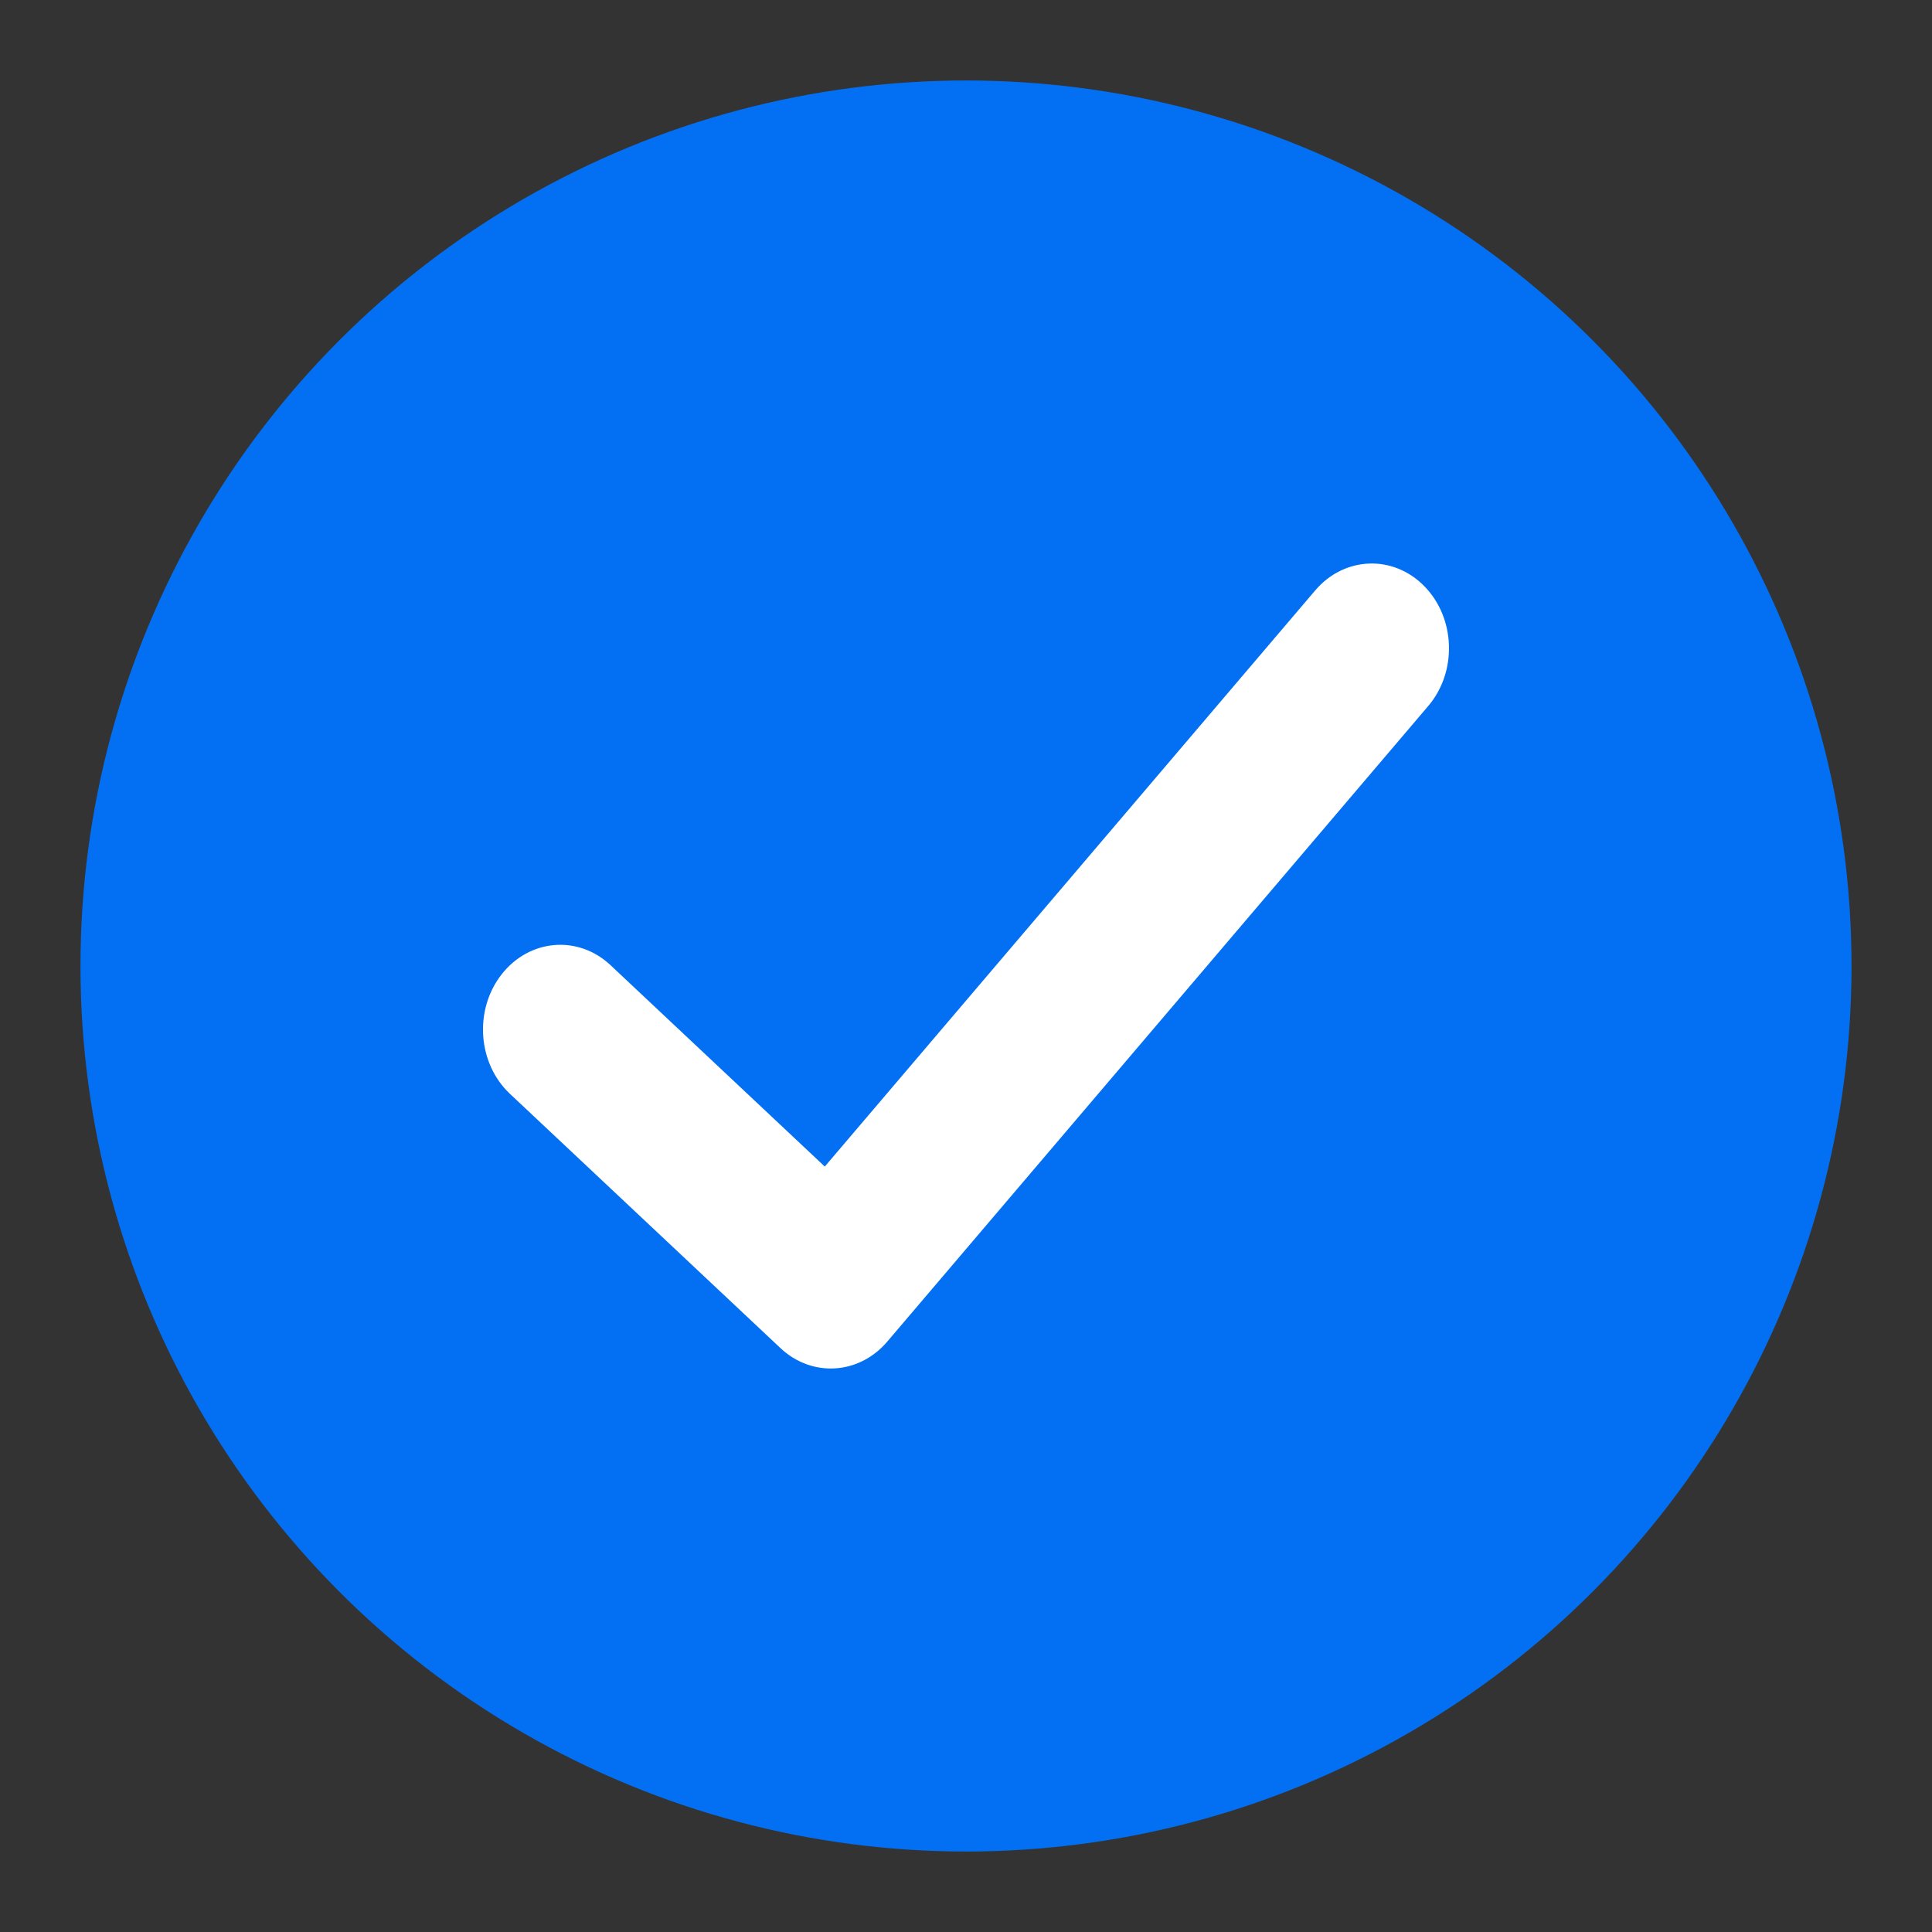
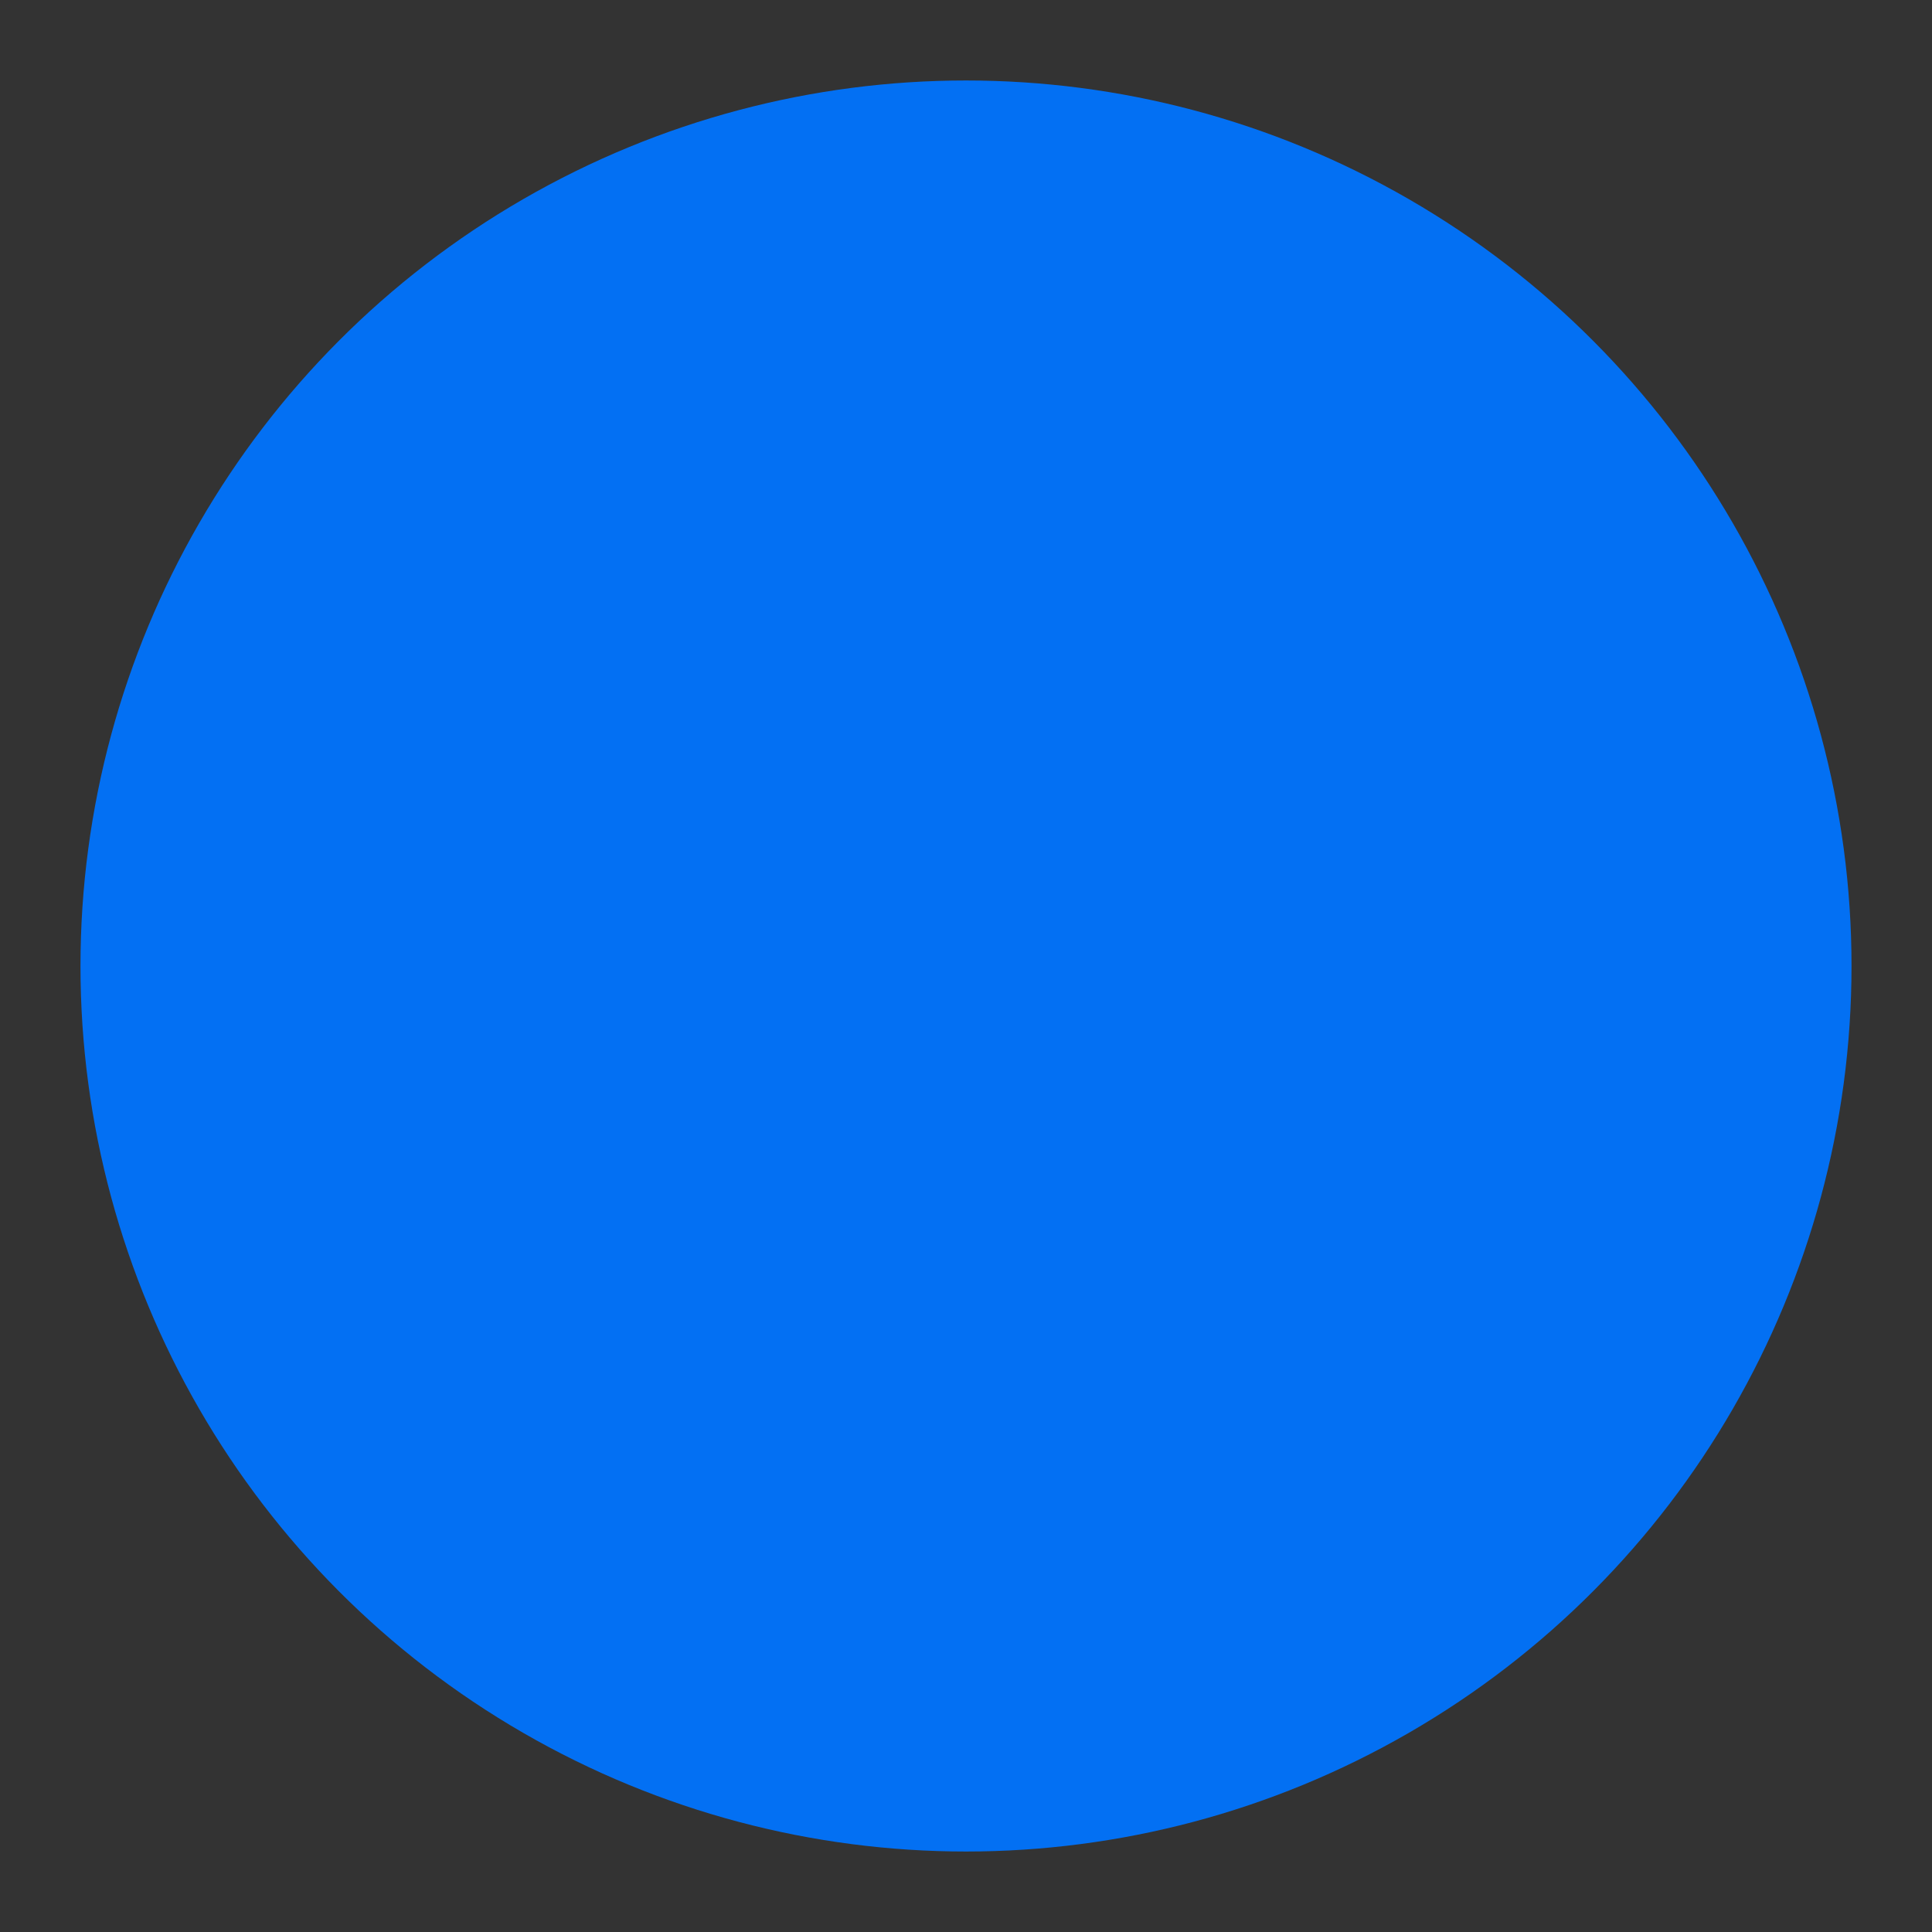
<svg xmlns="http://www.w3.org/2000/svg" width="32" height="32" viewBox="0 0 32 32" fill="none">
  <rect x="0" y="0" width="32" height="32" fill="#333333" stroke="none" />
  <circle cx="16" cy="16" r="14.667" fill="#0370F3" />
-   <path fill-rule="evenodd" clip-rule="evenodd" d="M21.784 9.779C22.267 9.213 23.077 9.182 23.593 9.711C24.11 10.24 24.138 11.128 23.656 11.694L14.696 22.221C14.228 22.771 13.448 22.818 12.927 22.329L8.447 18.118C7.91 17.614 7.848 16.728 8.308 16.139C8.768 15.551 9.576 15.482 10.113 15.987L13.661 19.322L21.784 9.779Z" fill="white" />
</svg>